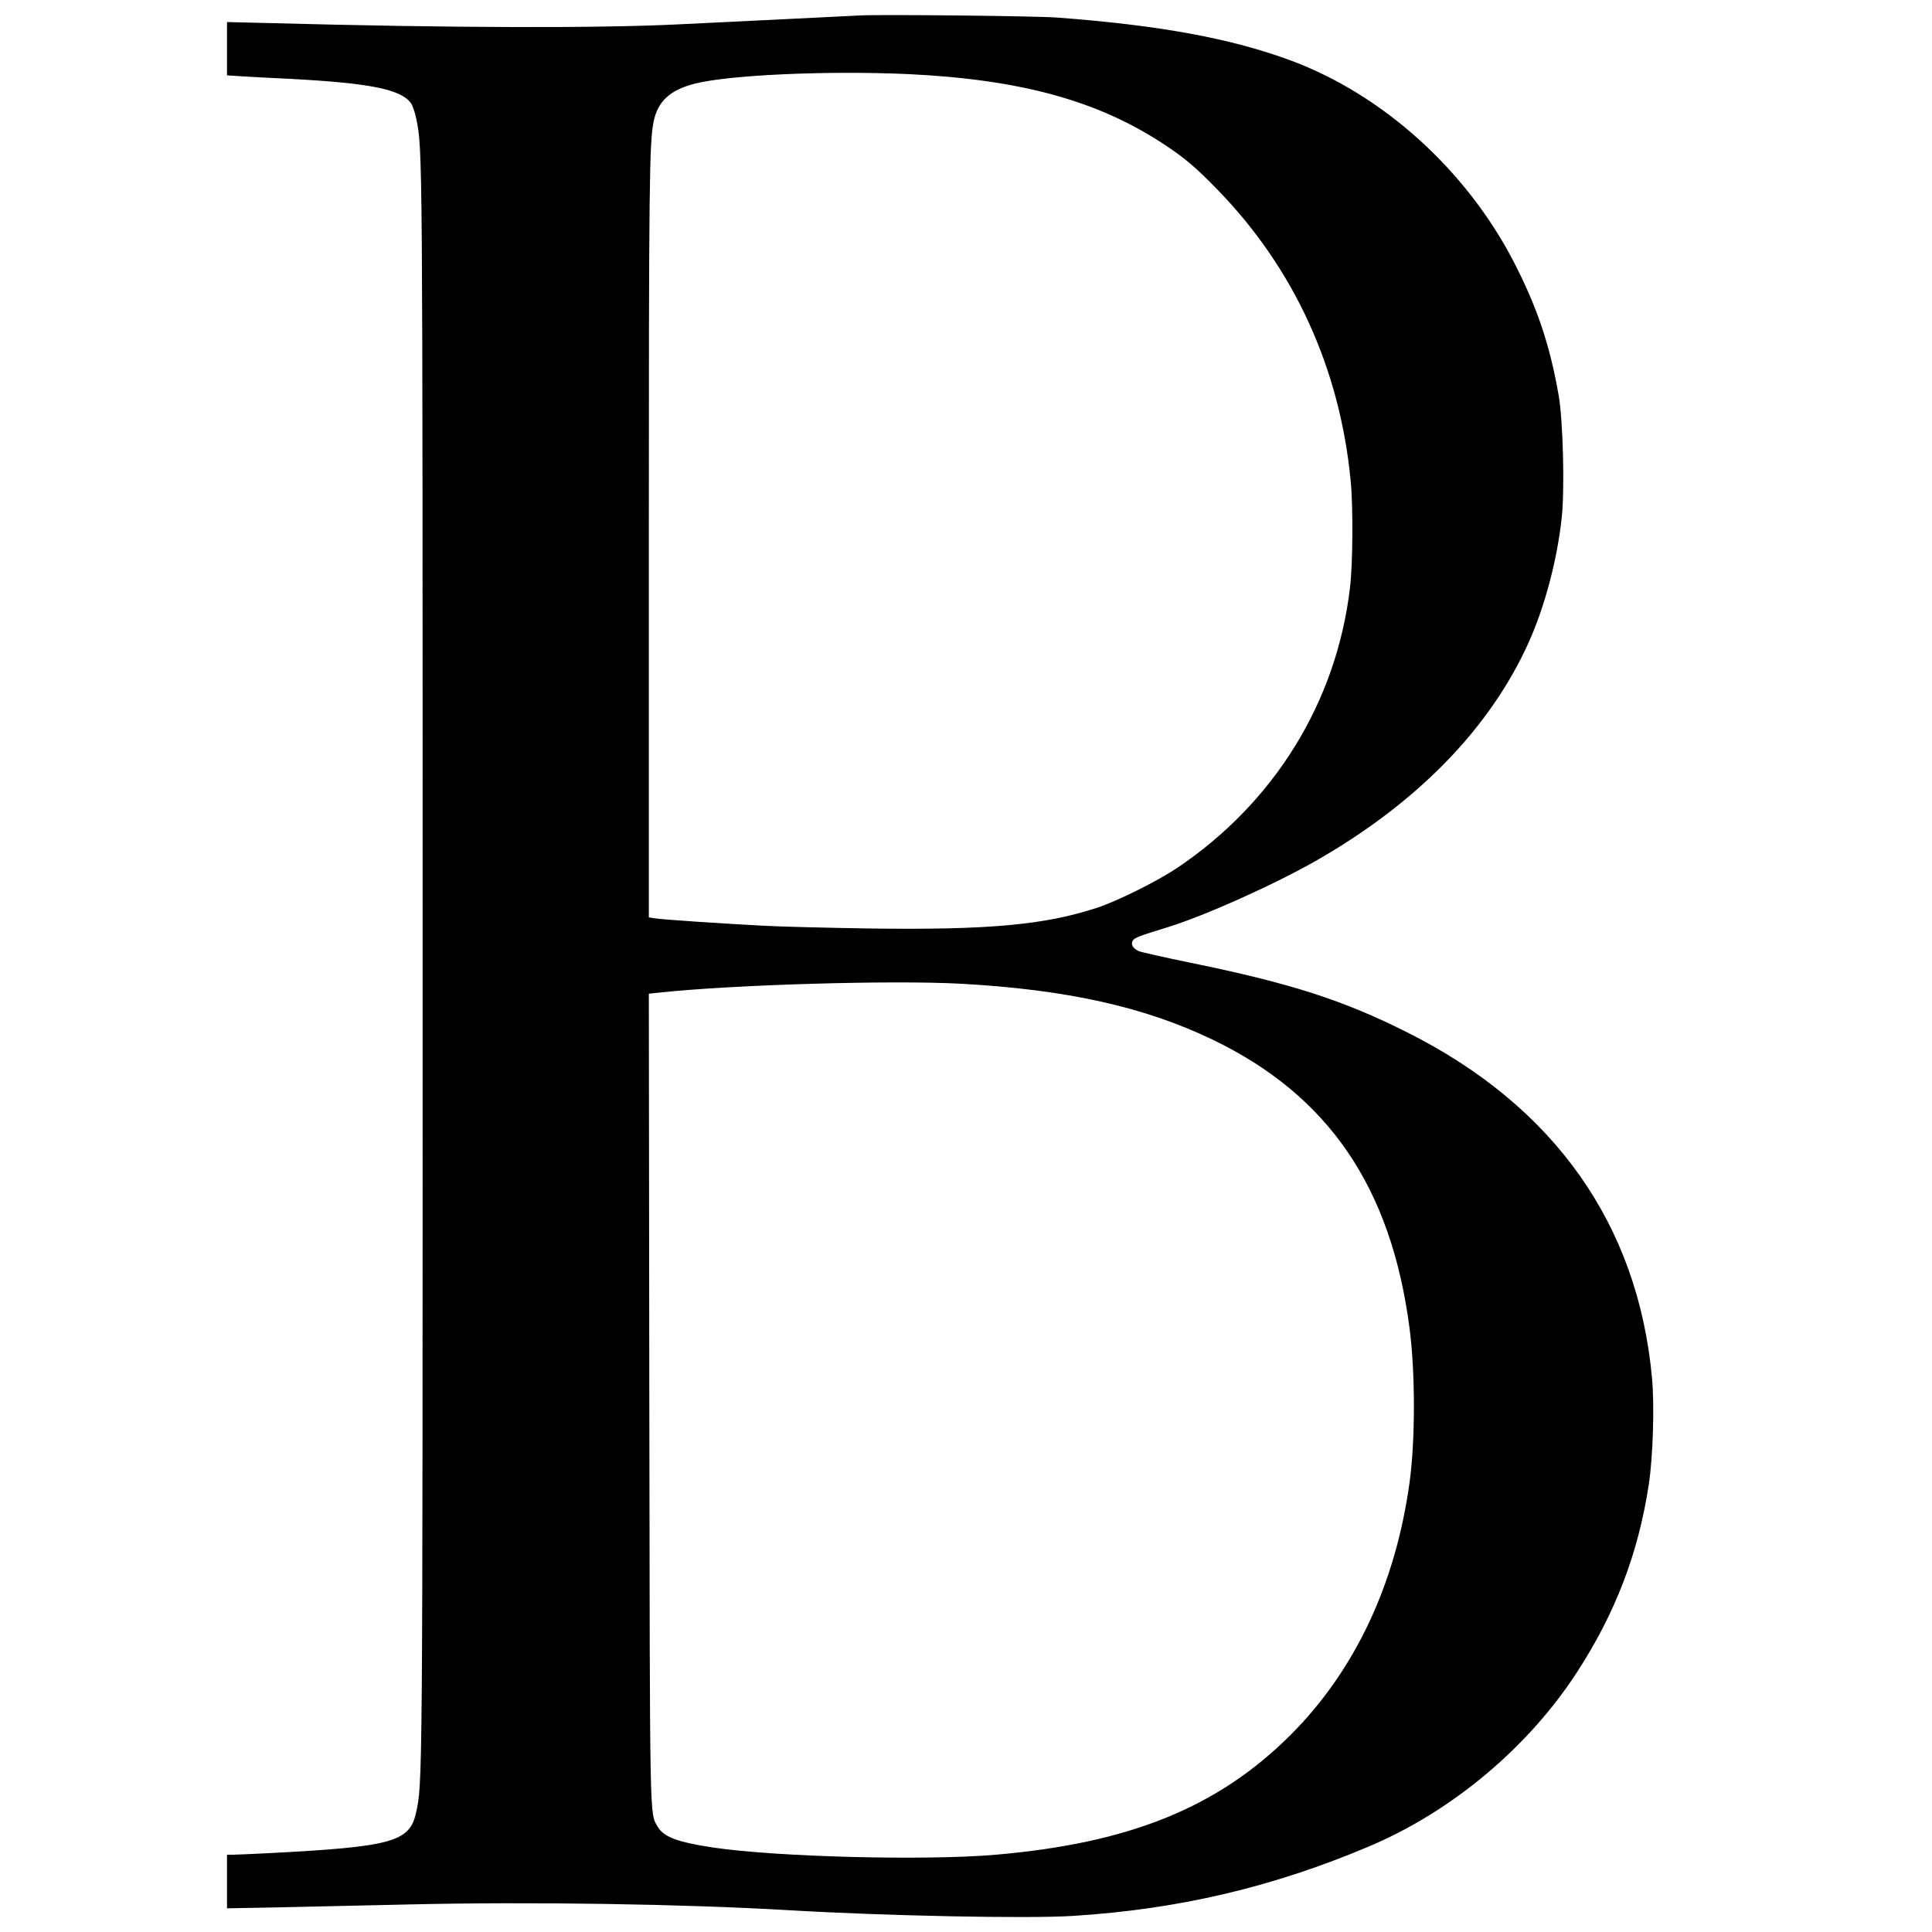
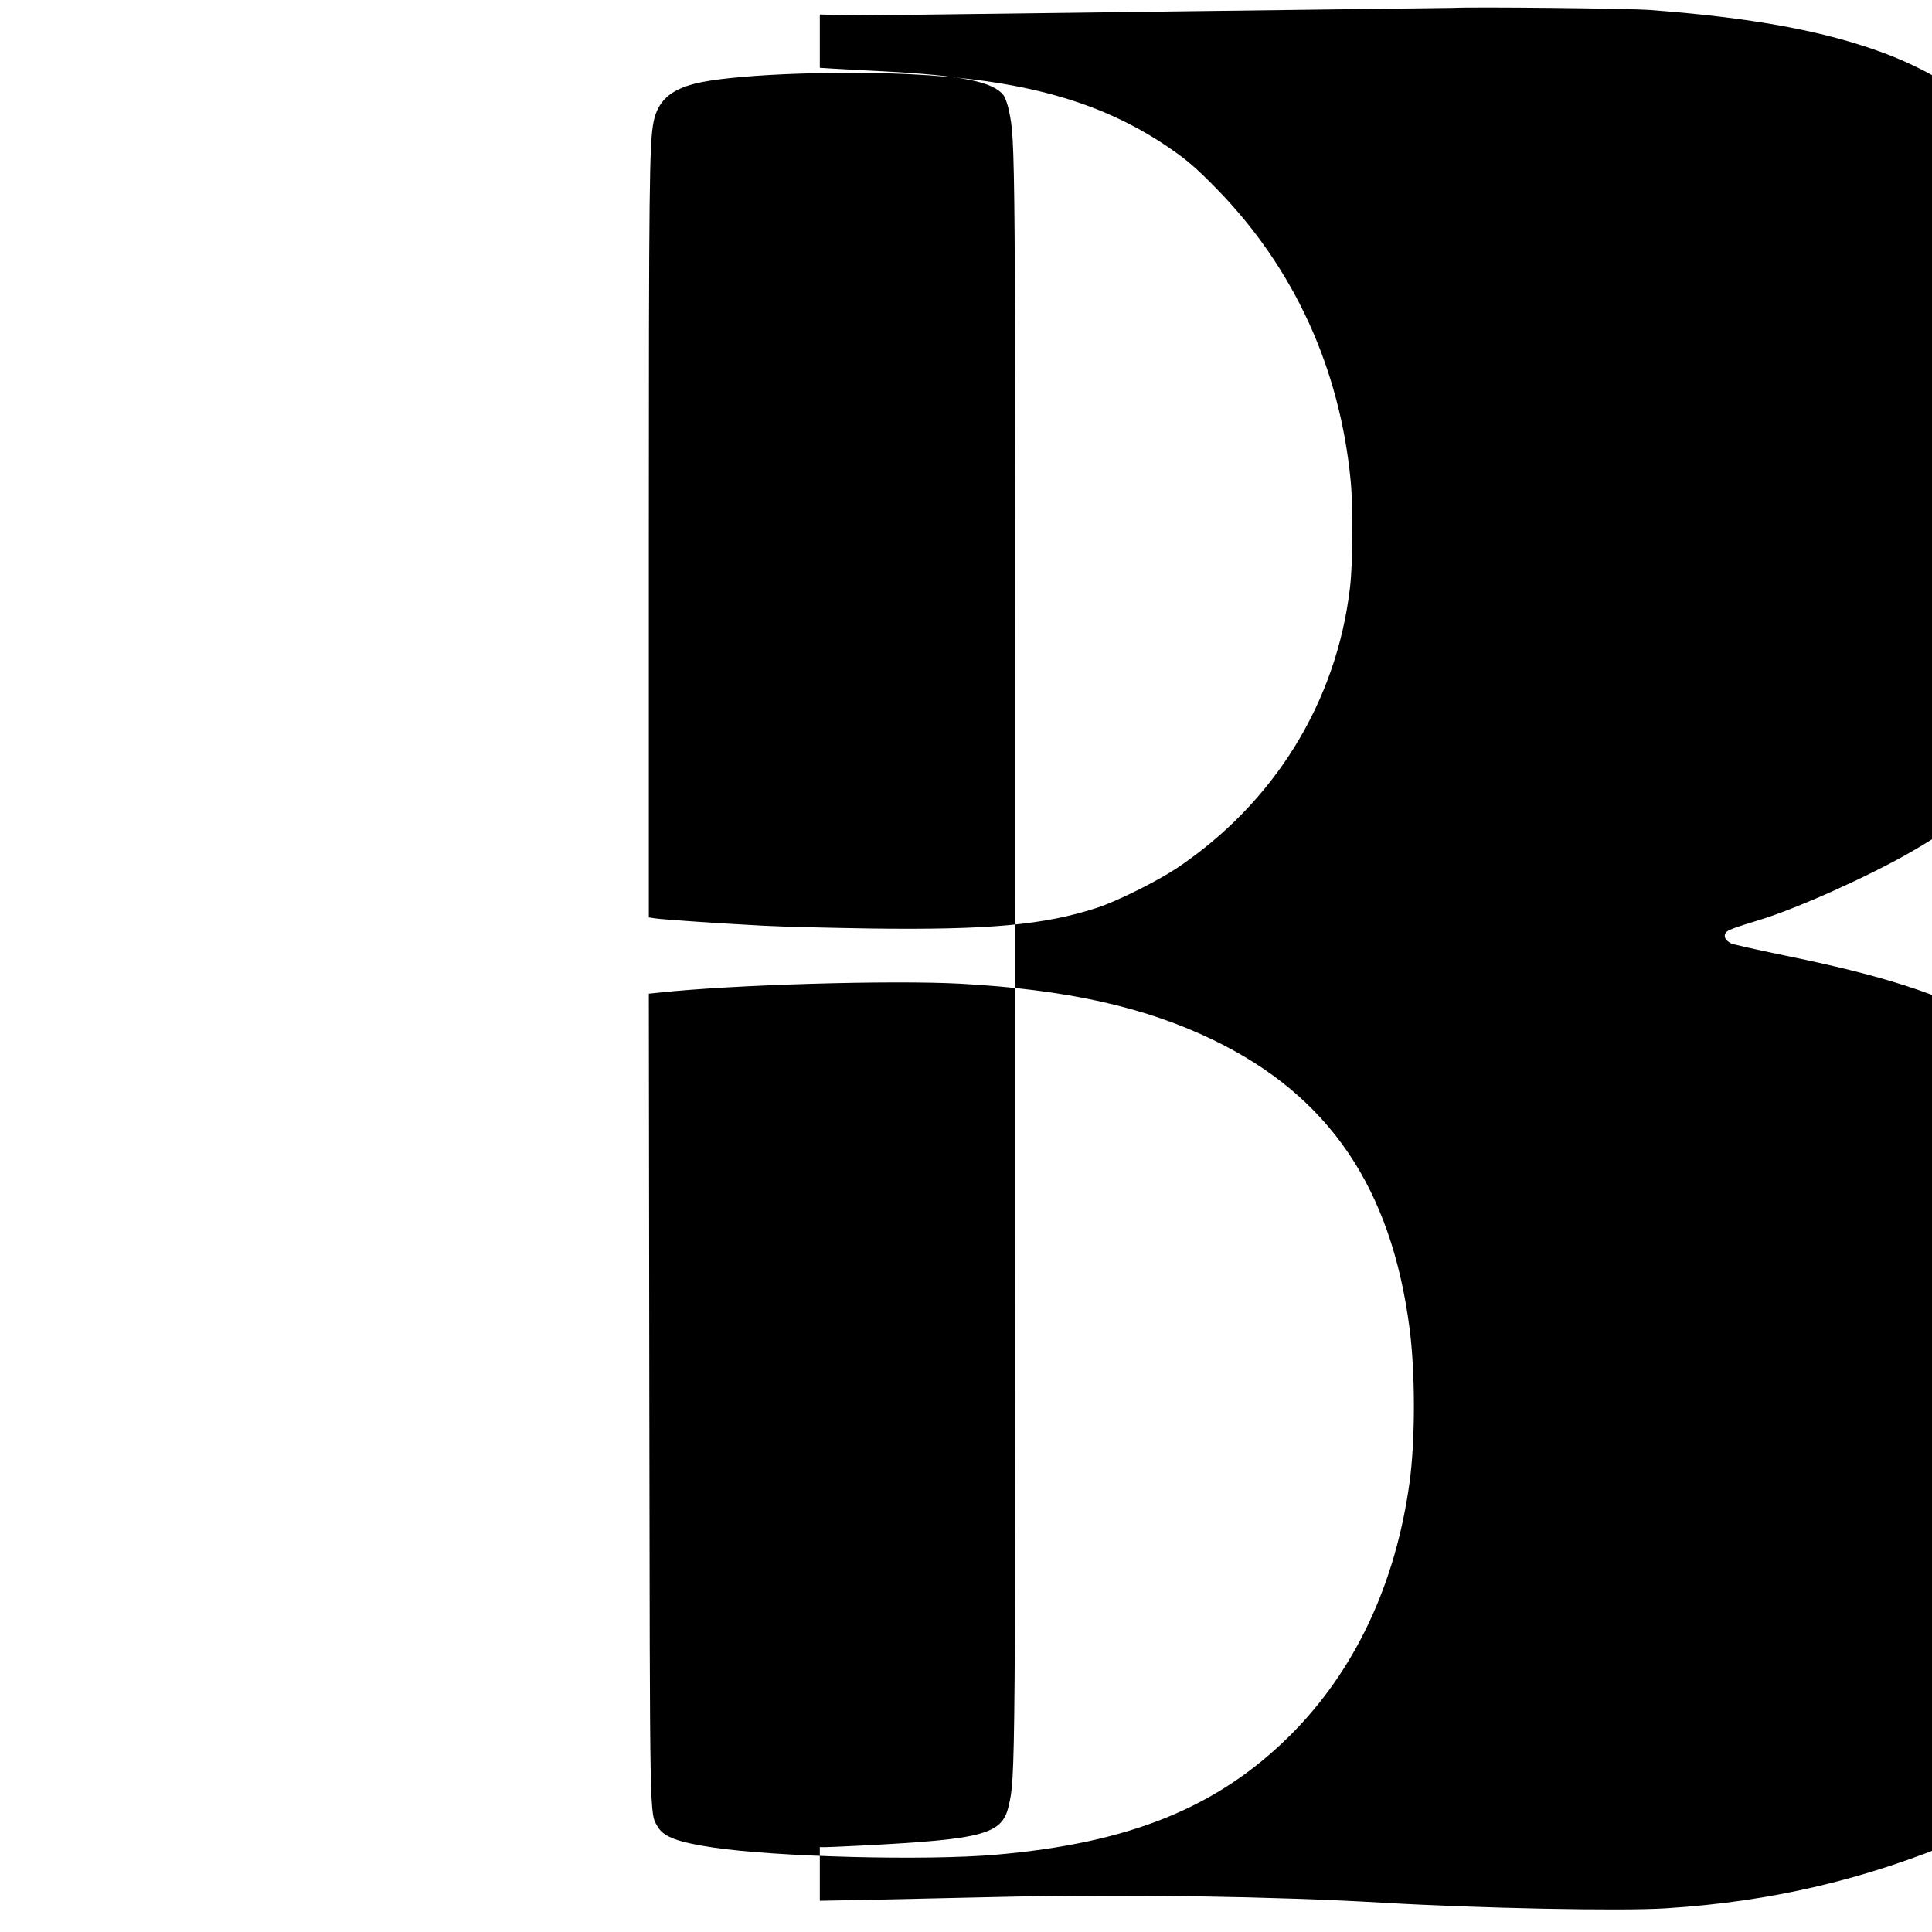
<svg xmlns="http://www.w3.org/2000/svg" version="1.0" width="1200pt" height="1200pt" viewBox="0 0 1200 1200" preserveAspectRatio="xMidYMid meet">
  <g transform="translate(0,1200) scale(0.1,-0.1)" fill="#000000" stroke="none">
-     <path d="M5340 11904 c-36 -2 -254 -13 -485 -24 -231 -11 -517 -25 -635 -31 -505 -25 -1407 -23 -2562 8 l-248 6 0 -166 0 -165 93 -6 c50 -3 187 -11 302 -16 490 -26 683 -64 747 -150 10 -14 25 -56 33 -95 40 -197 40 -141 40 -5260 0 -5138 0 -5084 -42 -5269 -40 -176 -153 -207 -908 -246 -104 -5 -207 -10 -227 -10 l-38 0 0 -167 0 -166 318 6 c174 4 538 12 807 18 761 18 1707 3 2370 -36 596 -35 1481 -53 1760 -35 656 41 1241 179 1837 431 515 217 990 615 1294 1084 238 367 380 737 445 1165 26 171 36 489 20 660 -87 954 -606 1689 -1519 2147 -397 200 -725 306 -1347 433 -165 34 -311 67 -324 73 -35 17 -49 43 -35 65 12 18 44 30 214 82 229 70 673 269 935 420 623 358 1072 821 1310 1350 102 227 179 521 206 783 18 180 7 600 -20 752 -55 315 -134 548 -280 831 -295 569 -812 1036 -1383 1248 -370 137 -812 219 -1453 267 -136 10 -1094 20 -1225 13z m295 -364 c706 -33 1190 -166 1605 -443 121 -81 188 -137 320 -273 477 -489 762 -1111 829 -1808 16 -159 14 -519 -4 -666 -83 -709 -469 -1335 -1075 -1742 -125 -83 -370 -205 -495 -246 -326 -107 -672 -139 -1415 -129 -250 4 -545 11 -655 17 -250 13 -628 38 -677 46 l-38 6 0 2321 c0 2232 3 2493 30 2623 26 125 102 195 254 234 214 55 826 82 1321 60z m330 -5650 c660 -36 1145 -144 1570 -349 718 -347 1106 -916 1220 -1791 36 -276 36 -696 0 -958 -87 -633 -340 -1169 -739 -1568 -451 -450 -998 -672 -1831 -744 -436 -38 -1363 -14 -1758 45 -218 33 -305 65 -342 129 -51 88 -48 -19 -52 2662 l-3 2512 57 6 c459 50 1451 79 1878 56z" />
+     <path d="M5340 11904 l-248 6 0 -166 0 -165 93 -6 c50 -3 187 -11 302 -16 490 -26 683 -64 747 -150 10 -14 25 -56 33 -95 40 -197 40 -141 40 -5260 0 -5138 0 -5084 -42 -5269 -40 -176 -153 -207 -908 -246 -104 -5 -207 -10 -227 -10 l-38 0 0 -167 0 -166 318 6 c174 4 538 12 807 18 761 18 1707 3 2370 -36 596 -35 1481 -53 1760 -35 656 41 1241 179 1837 431 515 217 990 615 1294 1084 238 367 380 737 445 1165 26 171 36 489 20 660 -87 954 -606 1689 -1519 2147 -397 200 -725 306 -1347 433 -165 34 -311 67 -324 73 -35 17 -49 43 -35 65 12 18 44 30 214 82 229 70 673 269 935 420 623 358 1072 821 1310 1350 102 227 179 521 206 783 18 180 7 600 -20 752 -55 315 -134 548 -280 831 -295 569 -812 1036 -1383 1248 -370 137 -812 219 -1453 267 -136 10 -1094 20 -1225 13z m295 -364 c706 -33 1190 -166 1605 -443 121 -81 188 -137 320 -273 477 -489 762 -1111 829 -1808 16 -159 14 -519 -4 -666 -83 -709 -469 -1335 -1075 -1742 -125 -83 -370 -205 -495 -246 -326 -107 -672 -139 -1415 -129 -250 4 -545 11 -655 17 -250 13 -628 38 -677 46 l-38 6 0 2321 c0 2232 3 2493 30 2623 26 125 102 195 254 234 214 55 826 82 1321 60z m330 -5650 c660 -36 1145 -144 1570 -349 718 -347 1106 -916 1220 -1791 36 -276 36 -696 0 -958 -87 -633 -340 -1169 -739 -1568 -451 -450 -998 -672 -1831 -744 -436 -38 -1363 -14 -1758 45 -218 33 -305 65 -342 129 -51 88 -48 -19 -52 2662 l-3 2512 57 6 c459 50 1451 79 1878 56z" />
  </g>
</svg>